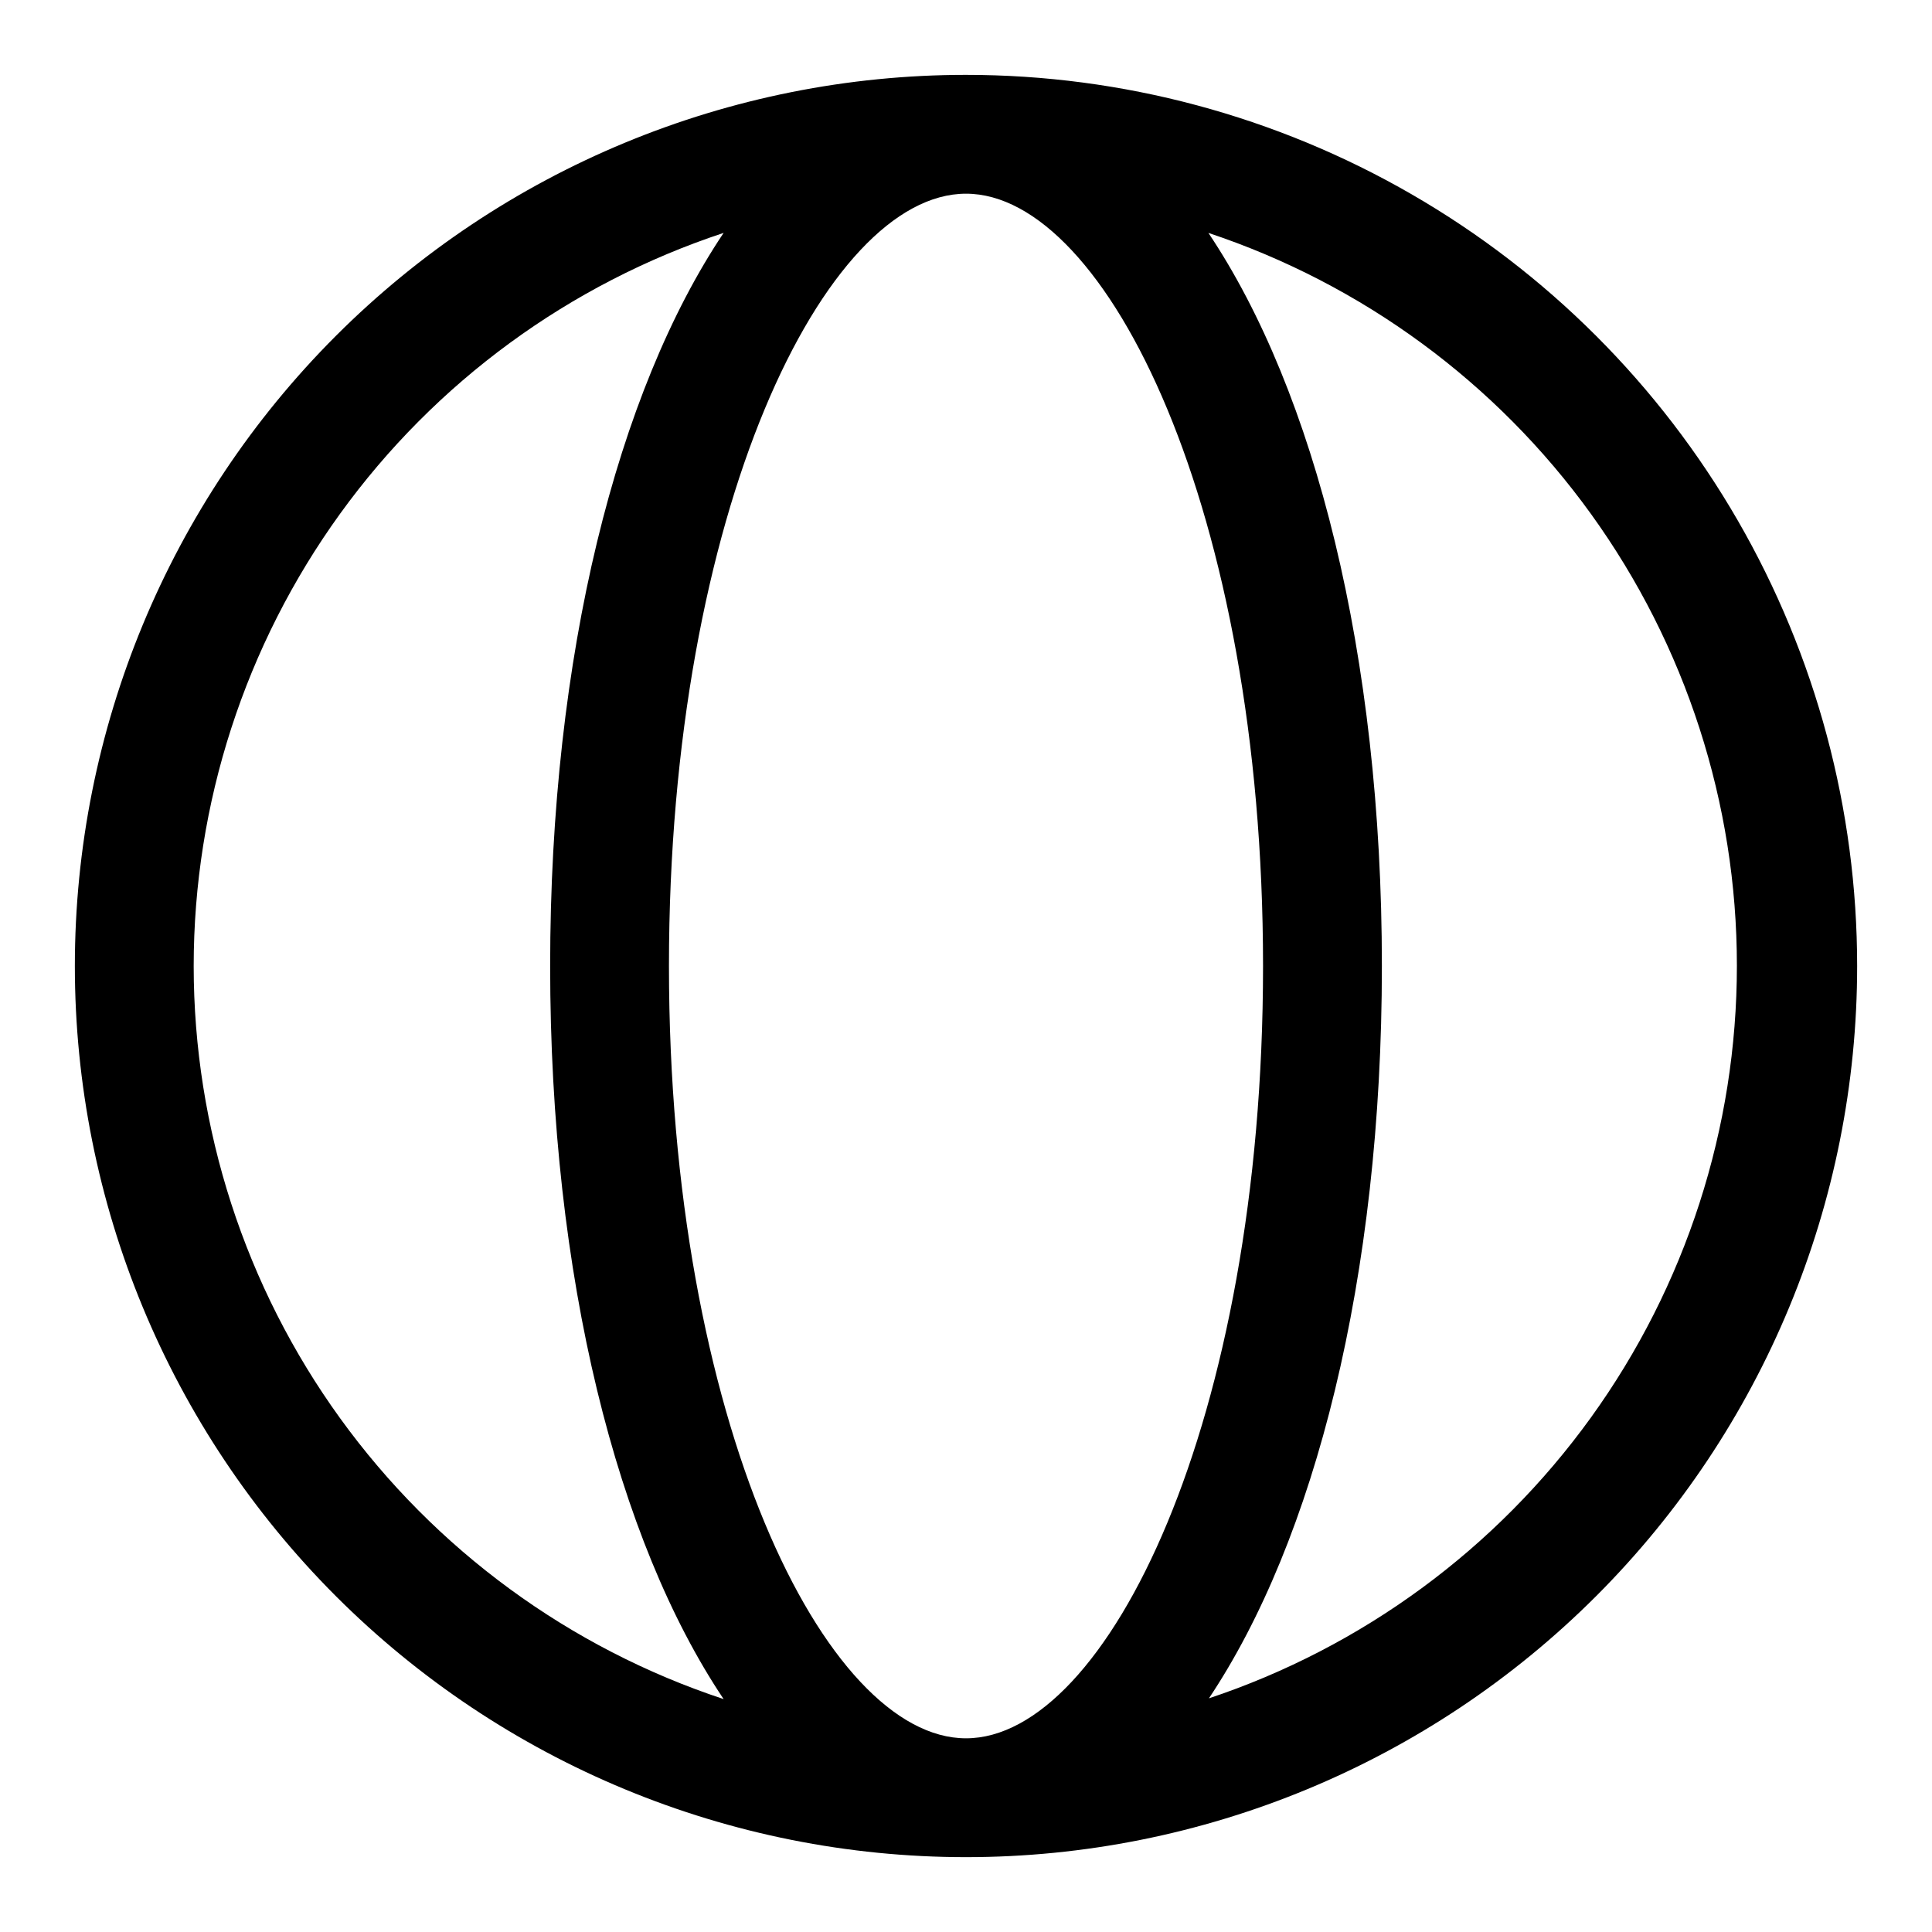
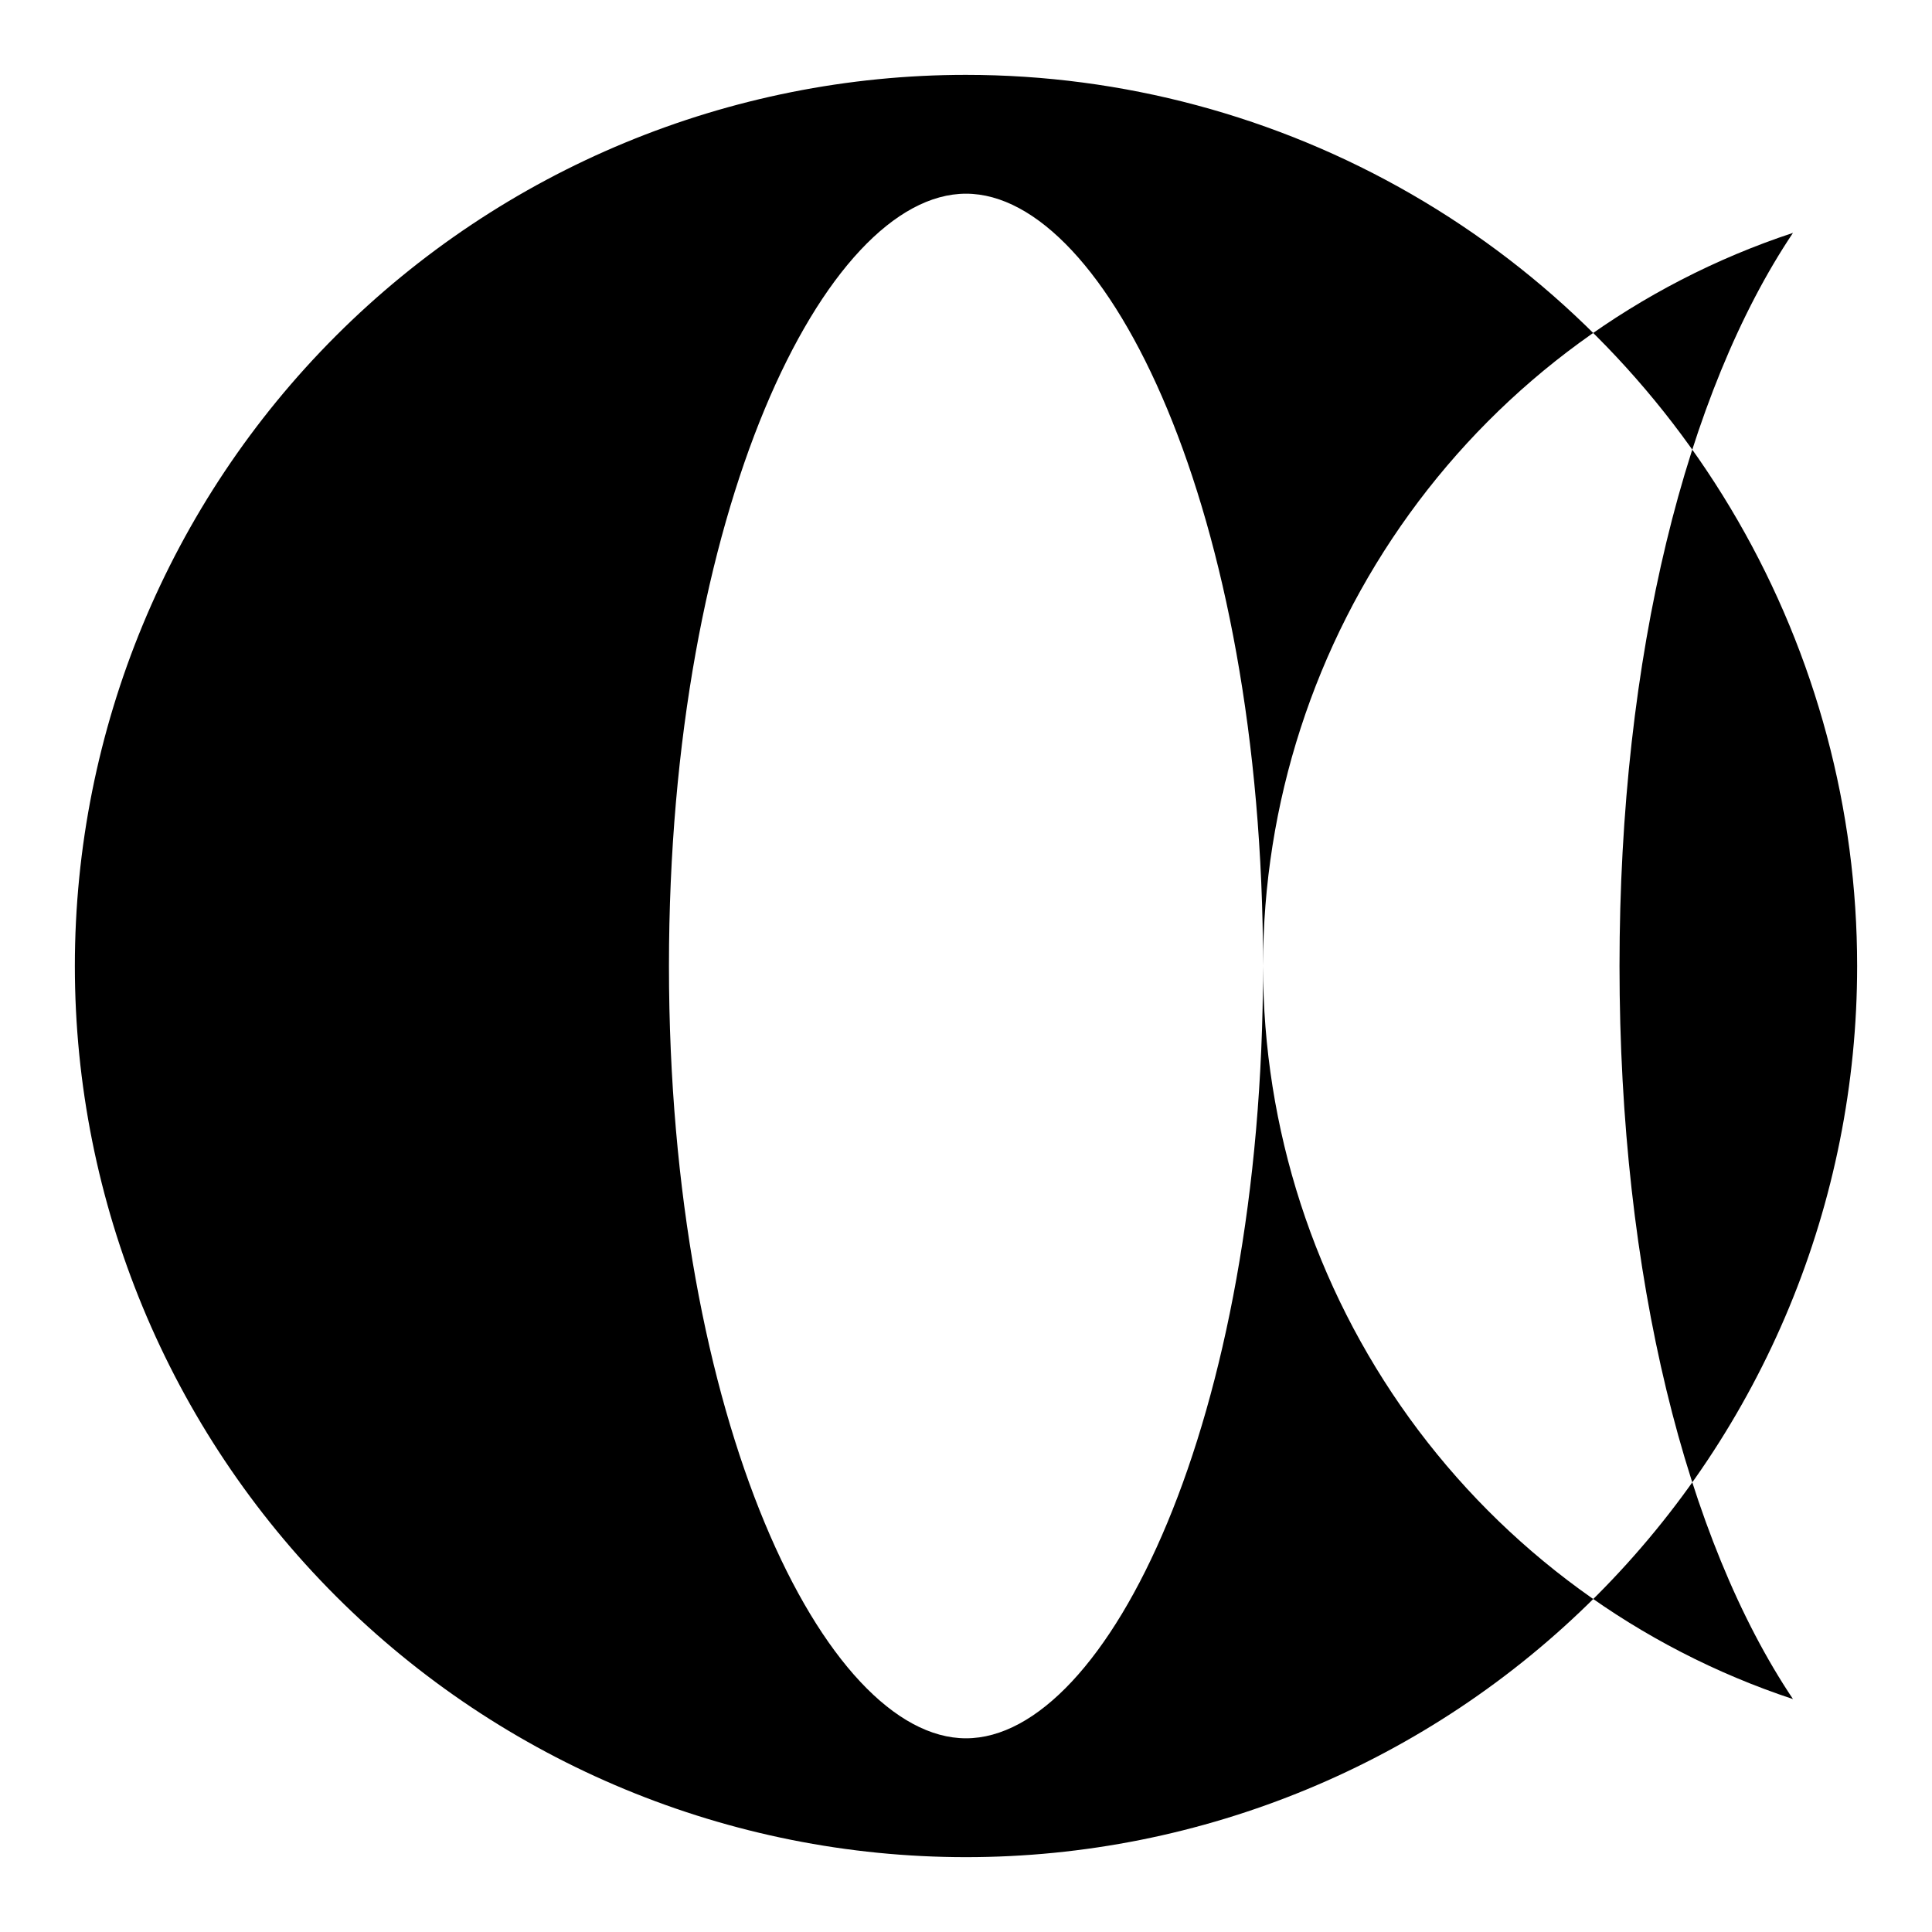
<svg xmlns="http://www.w3.org/2000/svg" fill="#000000" width="800px" height="800px" version="1.1" viewBox="144 144 512 512">
-   <path d="m400 163.84c-62.637 0-122.7 24.883-166.99 69.172-44.289 44.289-69.172 104.36-69.172 166.99 0 62.633 24.883 122.7 69.172 166.99 44.289 44.289 104.36 69.172 166.99 69.172 62.633 0 122.7-24.883 166.99-69.172 44.289-44.289 69.172-104.36 69.172-166.99 0-41.457-10.914-82.18-31.641-118.08-20.727-35.902-50.539-65.715-86.441-86.441-35.898-20.727-76.625-31.641-118.08-31.641zm78.719 236.16c0 120.6-41.406 204.67-78.719 204.67s-78.719-84.074-78.719-204.67c-0.004-120.6 41.402-204.67 78.719-204.67 37.312 0 78.719 84.074 78.719 204.68zm-283.39 0.004c0.012-43.039 13.59-84.977 38.801-119.86 25.211-34.879 60.777-60.922 101.64-74.426-28.18 42.035-45.973 111.78-45.973 194.28s17.789 152.25 45.973 194.28c-40.859-13.508-76.426-39.551-101.64-74.43-25.211-34.879-38.789-76.816-38.801-119.85zm268.91 194.28c28.184-42.039 45.973-111.79 45.973-194.28 0-82.5-17.789-152.25-45.973-194.28 40.777 13.566 76.246 39.629 101.39 74.484 25.137 34.855 38.664 76.742 38.664 119.71 0 42.977-13.527 84.863-38.664 119.72-25.141 34.855-60.609 60.918-101.39 74.484z" />
+   <path d="m400 163.84c-62.637 0-122.7 24.883-166.99 69.172-44.289 44.289-69.172 104.36-69.172 166.99 0 62.633 24.883 122.7 69.172 166.99 44.289 44.289 104.36 69.172 166.99 69.172 62.633 0 122.7-24.883 166.99-69.172 44.289-44.289 69.172-104.36 69.172-166.99 0-41.457-10.914-82.18-31.641-118.08-20.727-35.902-50.539-65.715-86.441-86.441-35.898-20.727-76.625-31.641-118.08-31.641zm78.719 236.16c0 120.6-41.406 204.67-78.719 204.67s-78.719-84.074-78.719-204.67c-0.004-120.6 41.402-204.67 78.719-204.67 37.312 0 78.719 84.074 78.719 204.68zc0.012-43.039 13.59-84.977 38.801-119.86 25.211-34.879 60.777-60.922 101.64-74.426-28.18 42.035-45.973 111.78-45.973 194.28s17.789 152.25 45.973 194.28c-40.859-13.508-76.426-39.551-101.64-74.43-25.211-34.879-38.789-76.816-38.801-119.85zm268.91 194.28c28.184-42.039 45.973-111.79 45.973-194.28 0-82.5-17.789-152.25-45.973-194.28 40.777 13.566 76.246 39.629 101.39 74.484 25.137 34.855 38.664 76.742 38.664 119.71 0 42.977-13.527 84.863-38.664 119.72-25.141 34.855-60.609 60.918-101.39 74.484z" />
</svg>